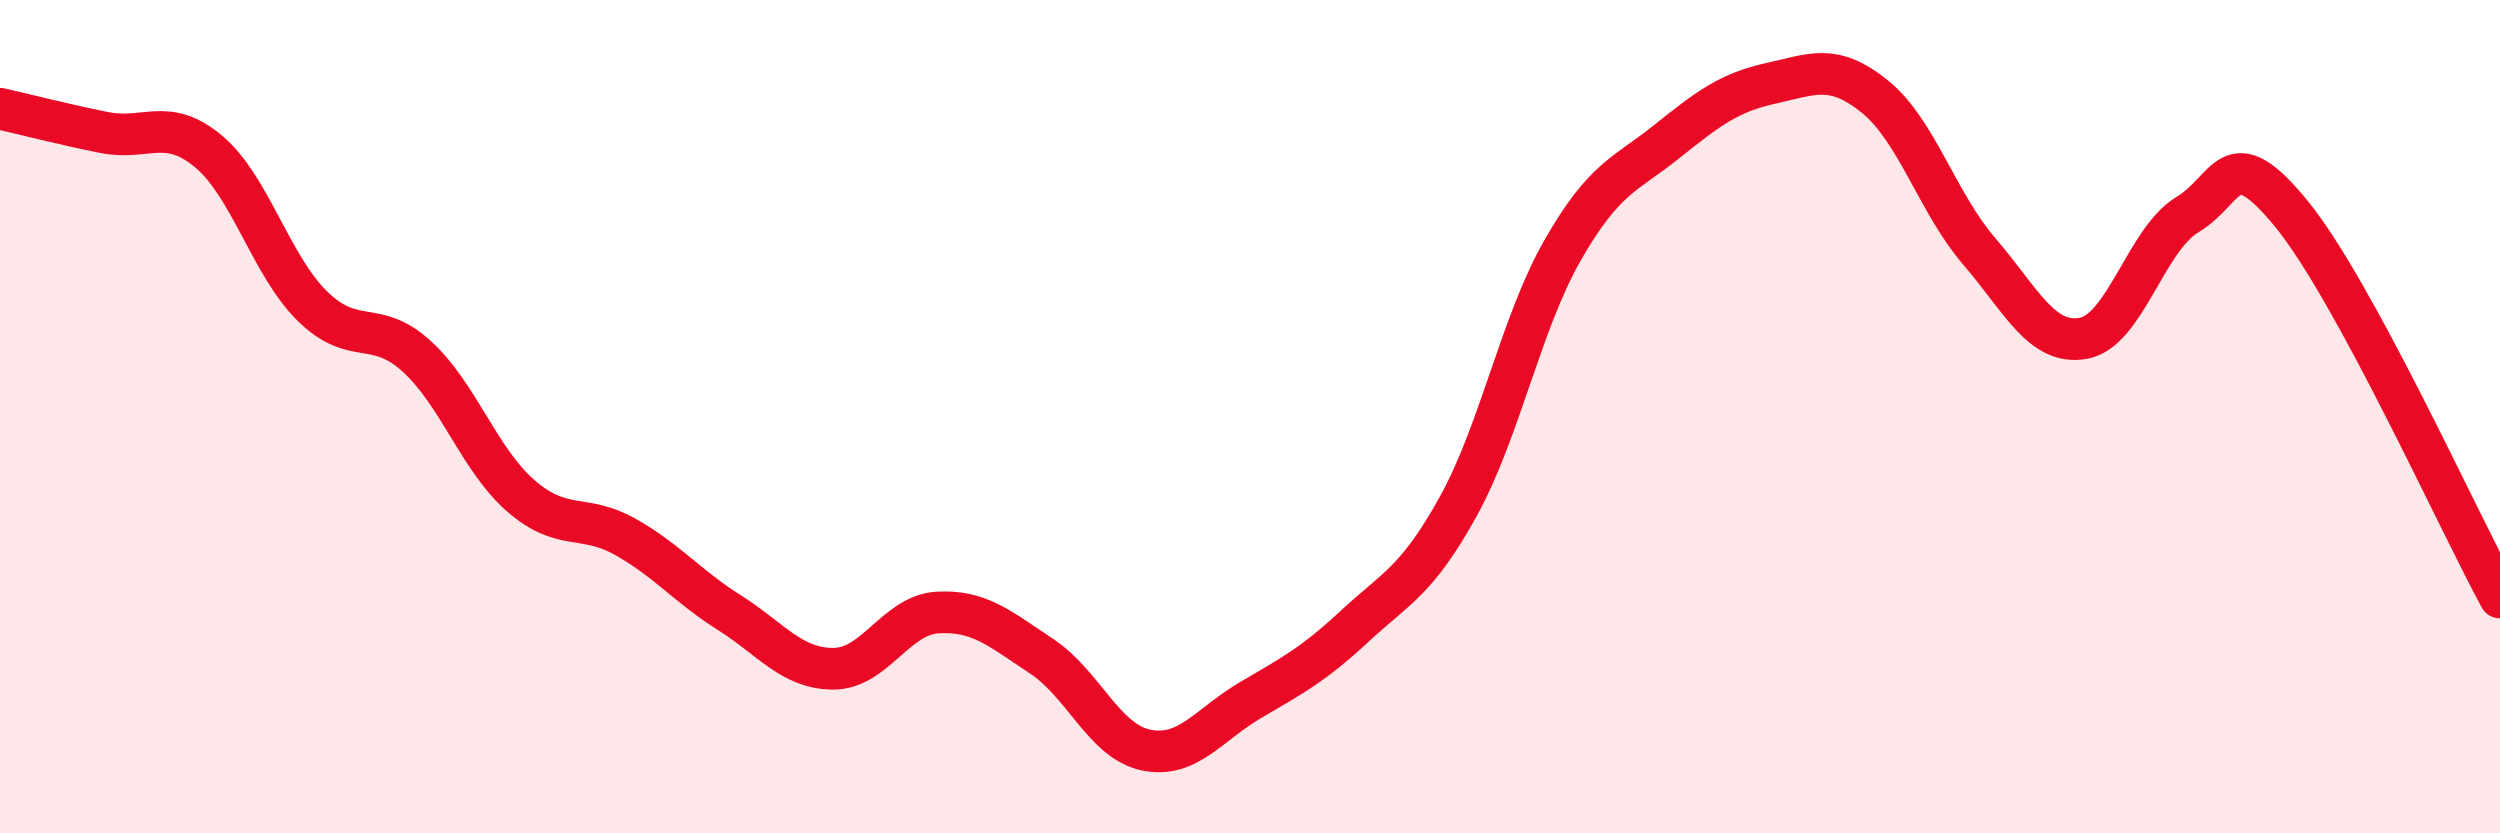
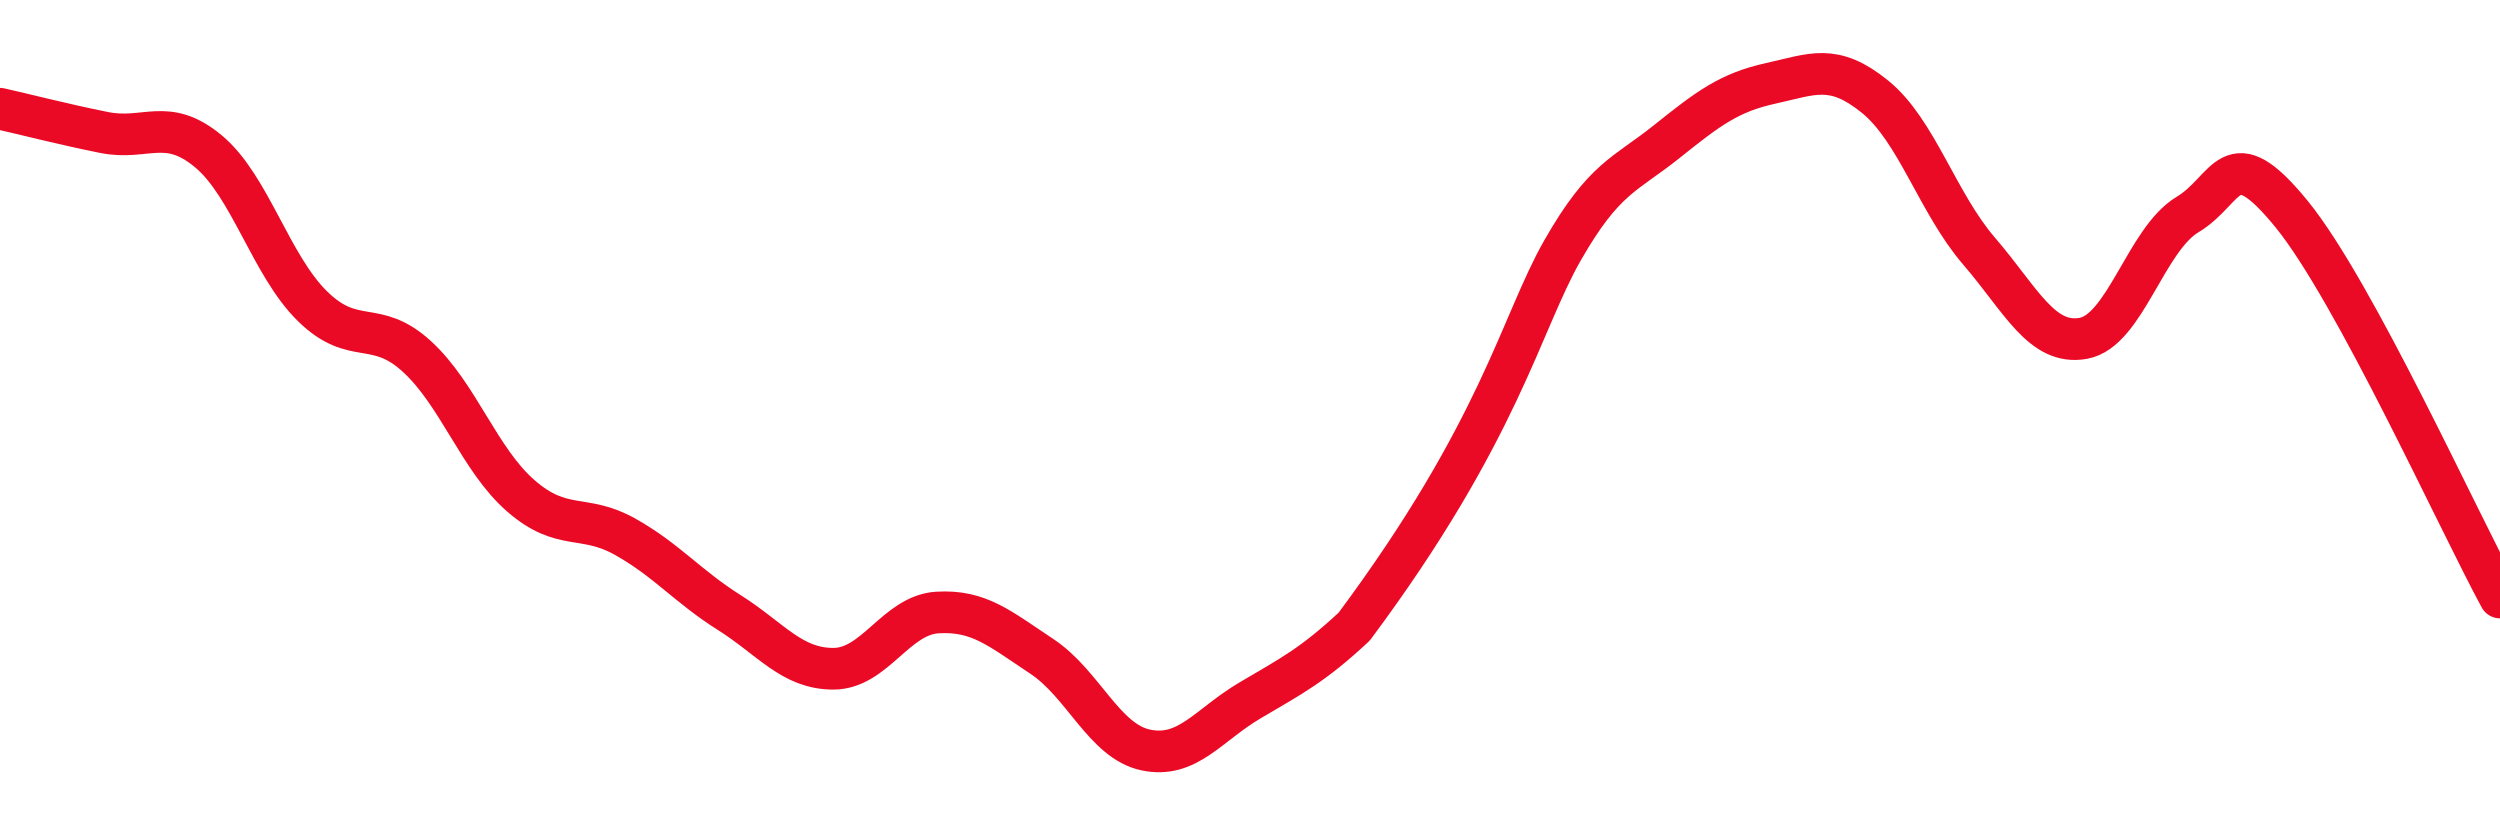
<svg xmlns="http://www.w3.org/2000/svg" width="60" height="20" viewBox="0 0 60 20">
-   <path d="M 0,2.61 C 0.5,2.72 1.5,2.98 2.5,3.18 C 3.5,3.38 4,2.8 5,3.63 C 6,4.46 6.5,6.37 7.5,7.35 C 8.5,8.33 9,7.64 10,8.55 C 11,9.46 11.5,11.03 12.5,11.9 C 13.5,12.77 14,12.32 15,12.88 C 16,13.44 16.5,14.07 17.5,14.7 C 18.5,15.33 19,16.05 20,16.05 C 21,16.05 21.5,14.76 22.5,14.7 C 23.5,14.64 24,15.09 25,15.75 C 26,16.41 26.5,17.79 27.5,18 C 28.5,18.21 29,17.4 30,16.81 C 31,16.22 31.5,15.97 32.5,15.04 C 33.5,14.11 34,13.96 35,12.15 C 36,10.34 36.5,7.76 37.5,6.01 C 38.5,4.26 39,4.2 40,3.4 C 41,2.6 41.5,2.22 42.5,2 C 43.5,1.78 44,1.51 45,2.32 C 46,3.13 46.5,4.87 47.5,6.03 C 48.5,7.19 49,8.3 50,8.12 C 51,7.94 51.5,5.75 52.5,5.15 C 53.5,4.55 53.5,3.3 55,5.14 C 56.5,6.98 59,12.5 60,14.34L60 20L0 20Z" fill="#EB0A25" opacity="0.1" stroke-linecap="round" stroke-linejoin="round" />
-   <path d="M 0,2.61 C 0.5,2.72 1.5,2.98 2.5,3.18 C 3.5,3.38 4,2.8 5,3.63 C 6,4.46 6.5,6.37 7.5,7.35 C 8.5,8.33 9,7.64 10,8.55 C 11,9.46 11.5,11.03 12.5,11.9 C 13.5,12.77 14,12.32 15,12.88 C 16,13.44 16.5,14.07 17.5,14.7 C 18.5,15.33 19,16.05 20,16.05 C 21,16.05 21.5,14.76 22.5,14.7 C 23.5,14.64 24,15.09 25,15.75 C 26,16.41 26.5,17.79 27.5,18 C 28.5,18.21 29,17.4 30,16.81 C 31,16.22 31.5,15.97 32.5,15.04 C 33.5,14.11 34,13.96 35,12.15 C 36,10.34 36.5,7.76 37.5,6.01 C 38.5,4.26 39,4.2 40,3.4 C 41,2.6 41.5,2.22 42.5,2 C 43.5,1.78 44,1.51 45,2.32 C 46,3.13 46.5,4.87 47.5,6.03 C 48.5,7.19 49,8.3 50,8.12 C 51,7.94 51.5,5.75 52.5,5.15 C 53.5,4.55 53.5,3.3 55,5.14 C 56.5,6.98 59,12.5 60,14.34" stroke="#EB0A25" stroke-width="1" fill="none" stroke-linecap="round" stroke-linejoin="round" />
+   <path d="M 0,2.61 C 0.5,2.72 1.5,2.98 2.5,3.18 C 3.5,3.38 4,2.8 5,3.63 C 6,4.46 6.5,6.37 7.5,7.35 C 8.5,8.33 9,7.64 10,8.55 C 11,9.46 11.5,11.03 12.5,11.9 C 13.5,12.77 14,12.32 15,12.88 C 16,13.44 16.5,14.07 17.5,14.7 C 18.5,15.33 19,16.05 20,16.05 C 21,16.05 21.5,14.76 22.5,14.7 C 23.5,14.64 24,15.09 25,15.75 C 26,16.41 26.5,17.79 27.5,18 C 28.5,18.21 29,17.4 30,16.81 C 31,16.22 31.5,15.97 32.5,15.04 C 36,10.34 36.5,7.76 37.5,6.01 C 38.5,4.26 39,4.2 40,3.4 C 41,2.6 41.5,2.22 42.5,2 C 43.5,1.78 44,1.51 45,2.32 C 46,3.13 46.5,4.87 47.5,6.03 C 48.5,7.19 49,8.3 50,8.12 C 51,7.94 51.5,5.75 52.5,5.15 C 53.5,4.55 53.5,3.3 55,5.14 C 56.5,6.98 59,12.5 60,14.34" stroke="#EB0A25" stroke-width="1" fill="none" stroke-linecap="round" stroke-linejoin="round" />
</svg>